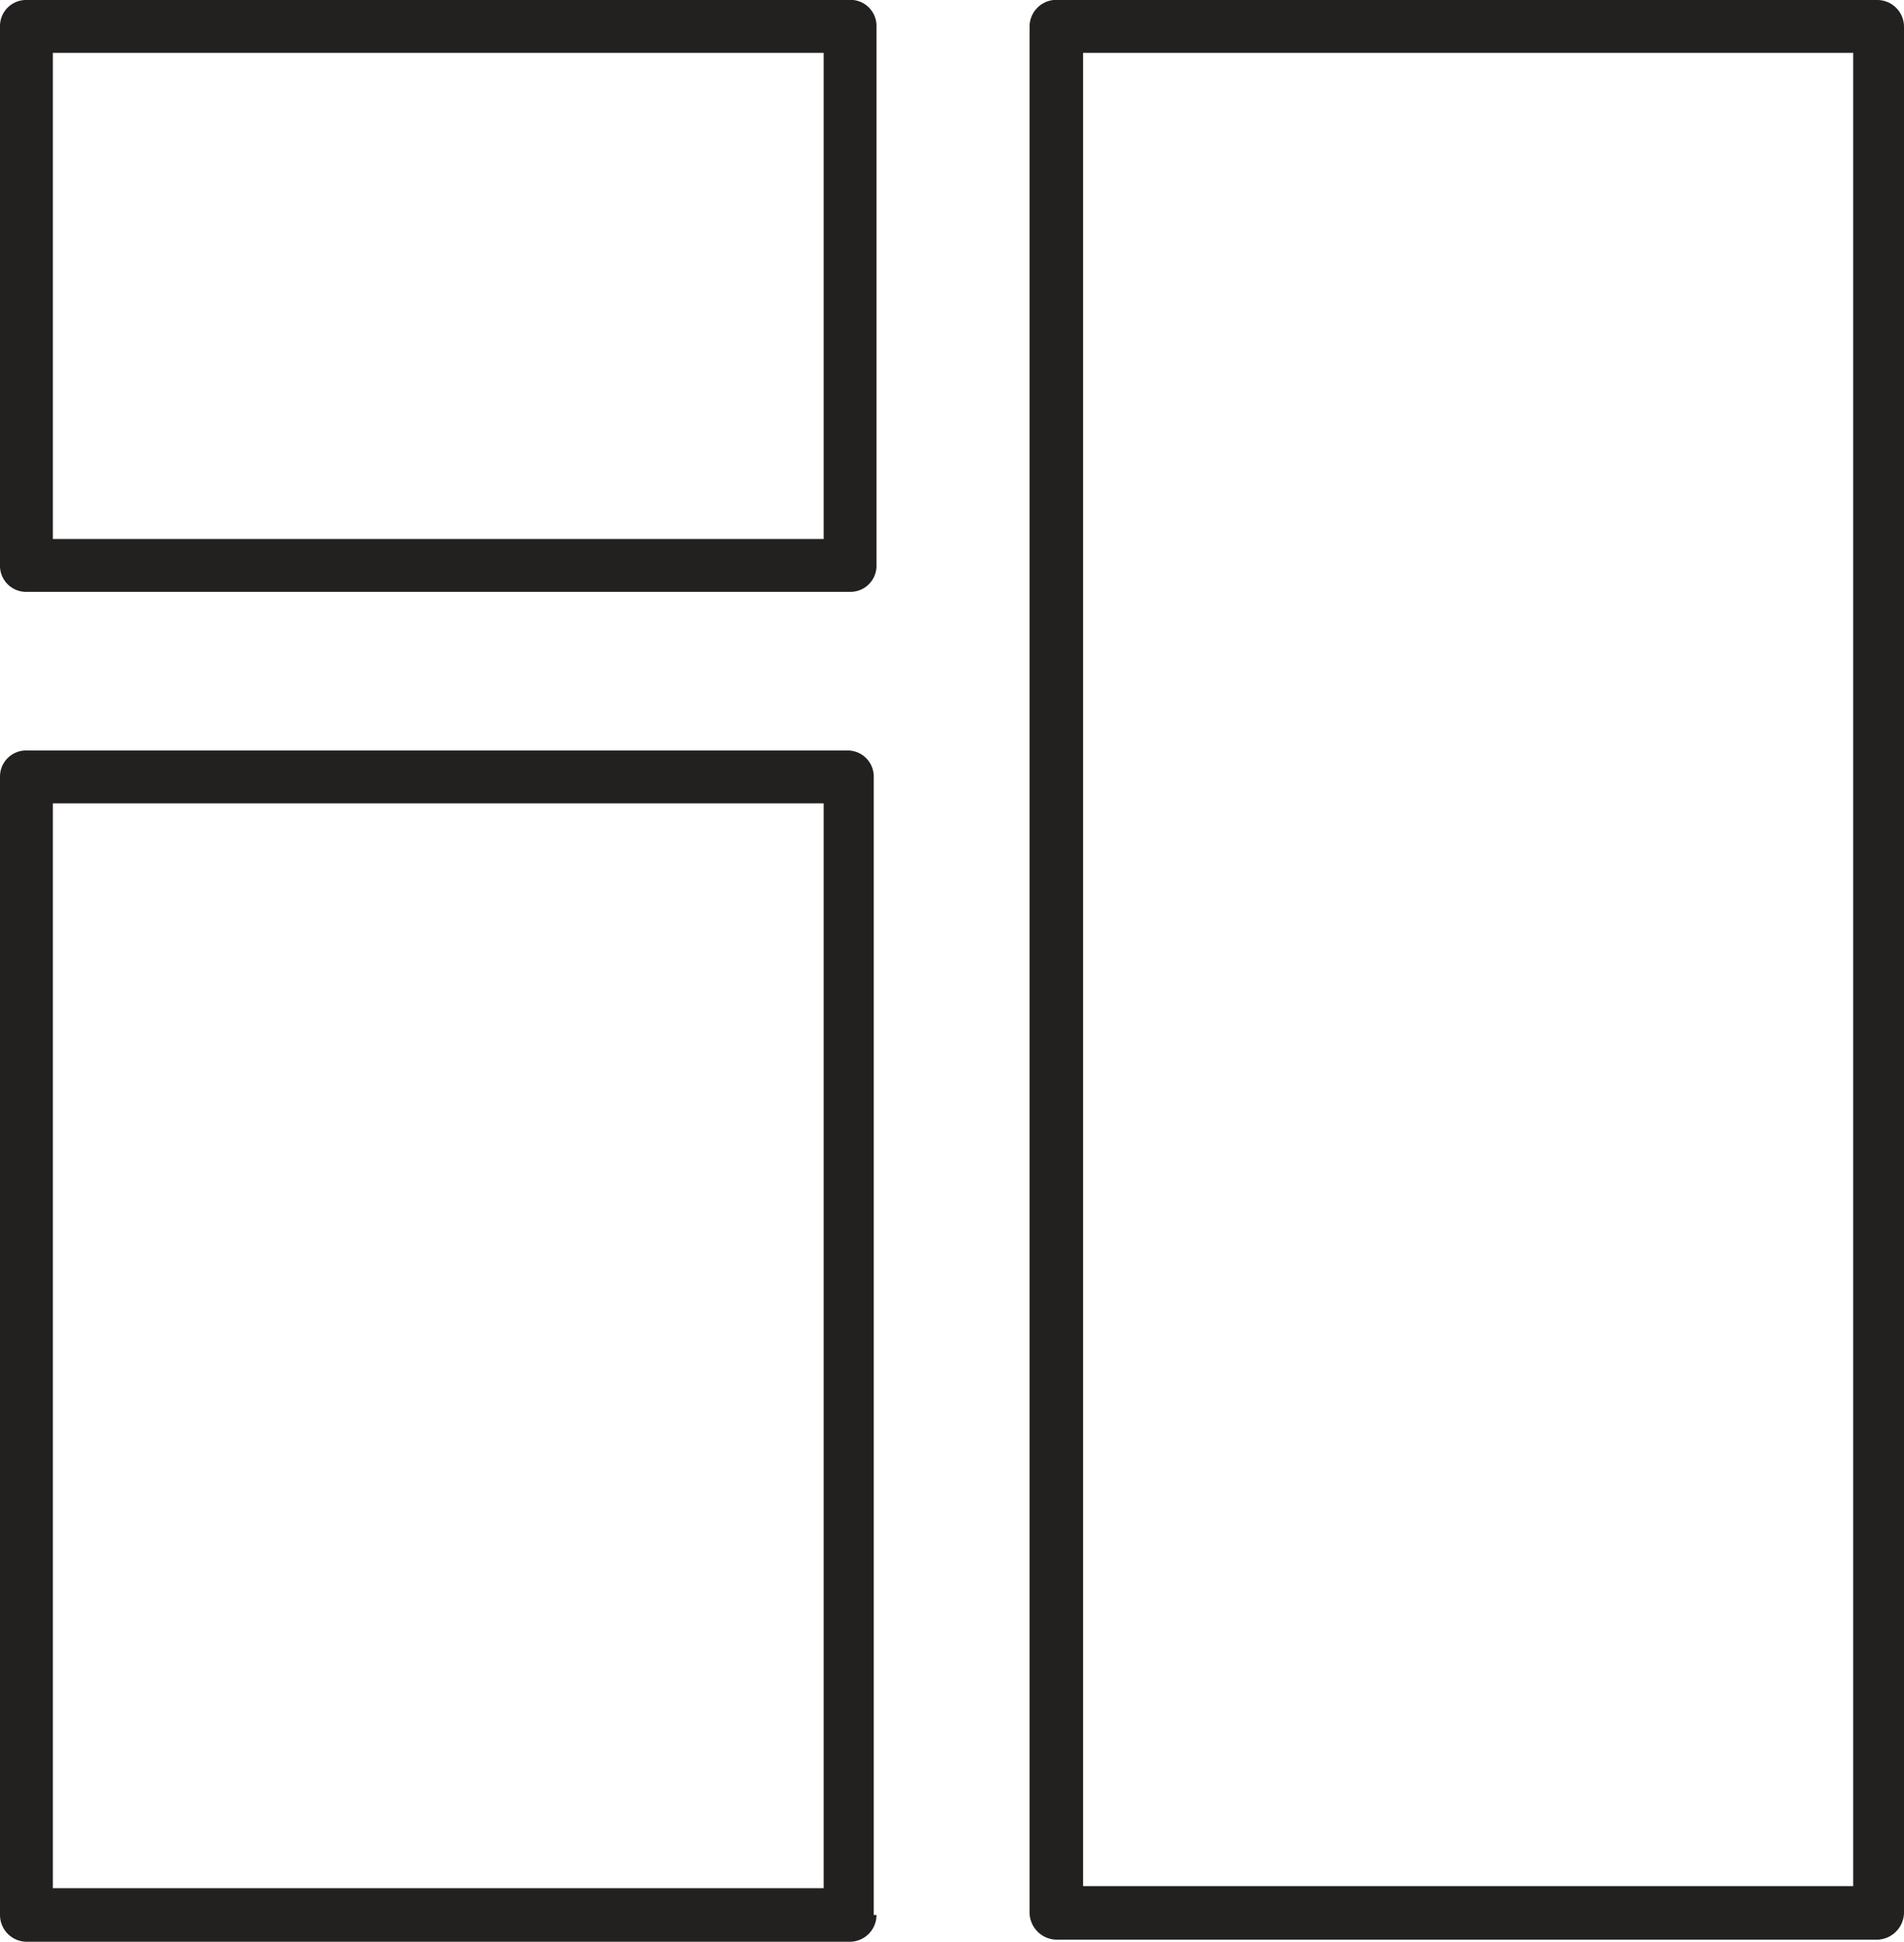
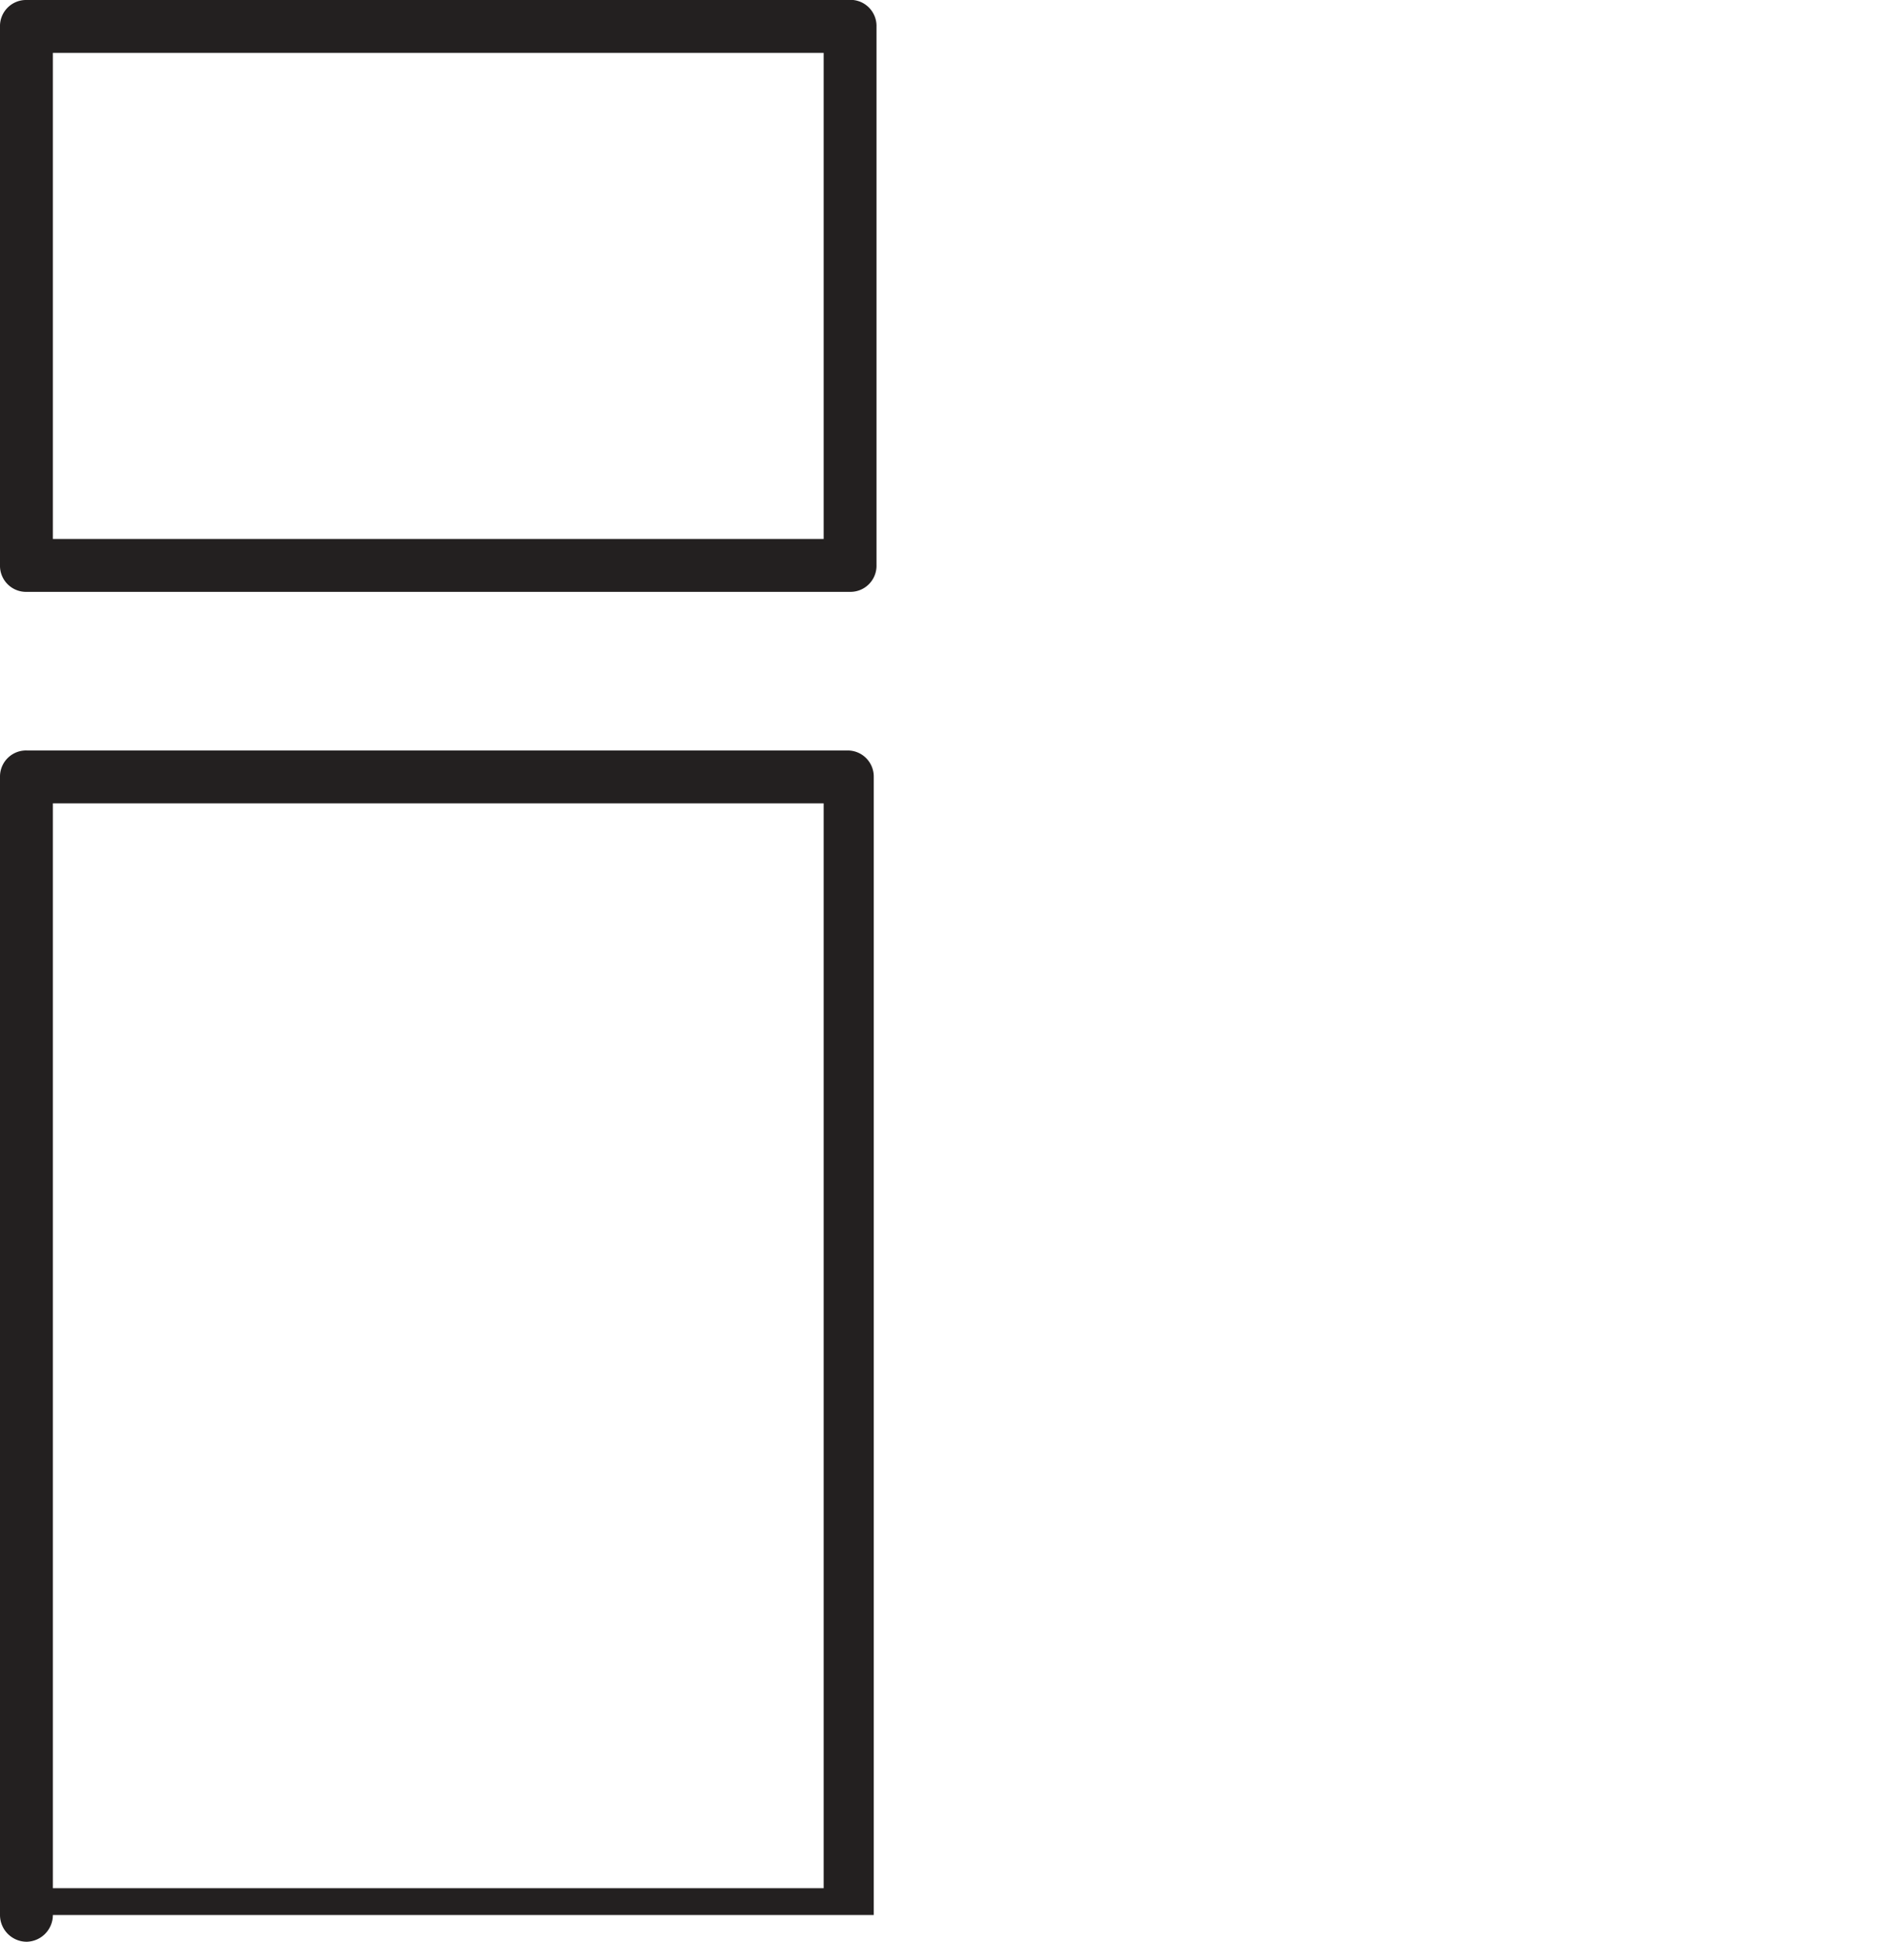
<svg xmlns="http://www.w3.org/2000/svg" viewBox="0 0 27.74 28.28">
  <g id="レイヤー_2" data-name="レイヤー 2">
    <g id="icon">
-       <path d="M12.73,27.89V11.31a.38.38,0,0,0-.38-.38H.39a.38.38,0,0,0-.39.38V27.89a.39.39,0,0,0,.39.39h12a.39.39,0,0,0,.38-.39M12,27.5H.77V11.7H12Z" style="fill:#232020" />
+       <path d="M12.73,27.89V11.31a.38.38,0,0,0-.38-.38H.39a.38.38,0,0,0-.39.38V27.89a.39.39,0,0,0,.39.39a.39.39,0,0,0,.38-.39M12,27.5H.77V11.7H12Z" style="fill:#232020" />
      <path d="M.39,8.62h12a.38.38,0,0,0,.38-.39V.39A.38.38,0,0,0,12.35,0H.39A.38.38,0,0,0,0,.39V8.23a.38.38,0,0,0,.39.39M.77.77H12V7.85H.77Z" style="fill:#232020" />
-       <path d="M27.35,28.25a.4.4,0,0,0,.39-.39V.39A.39.39,0,0,0,27.35,0h-12A.39.39,0,0,0,15,.39V27.86a.4.4,0,0,0,.39.39ZM15.78.77H27v26.7H15.78Z" style="fill:#232020" />
    </g>
  </g>
</svg>